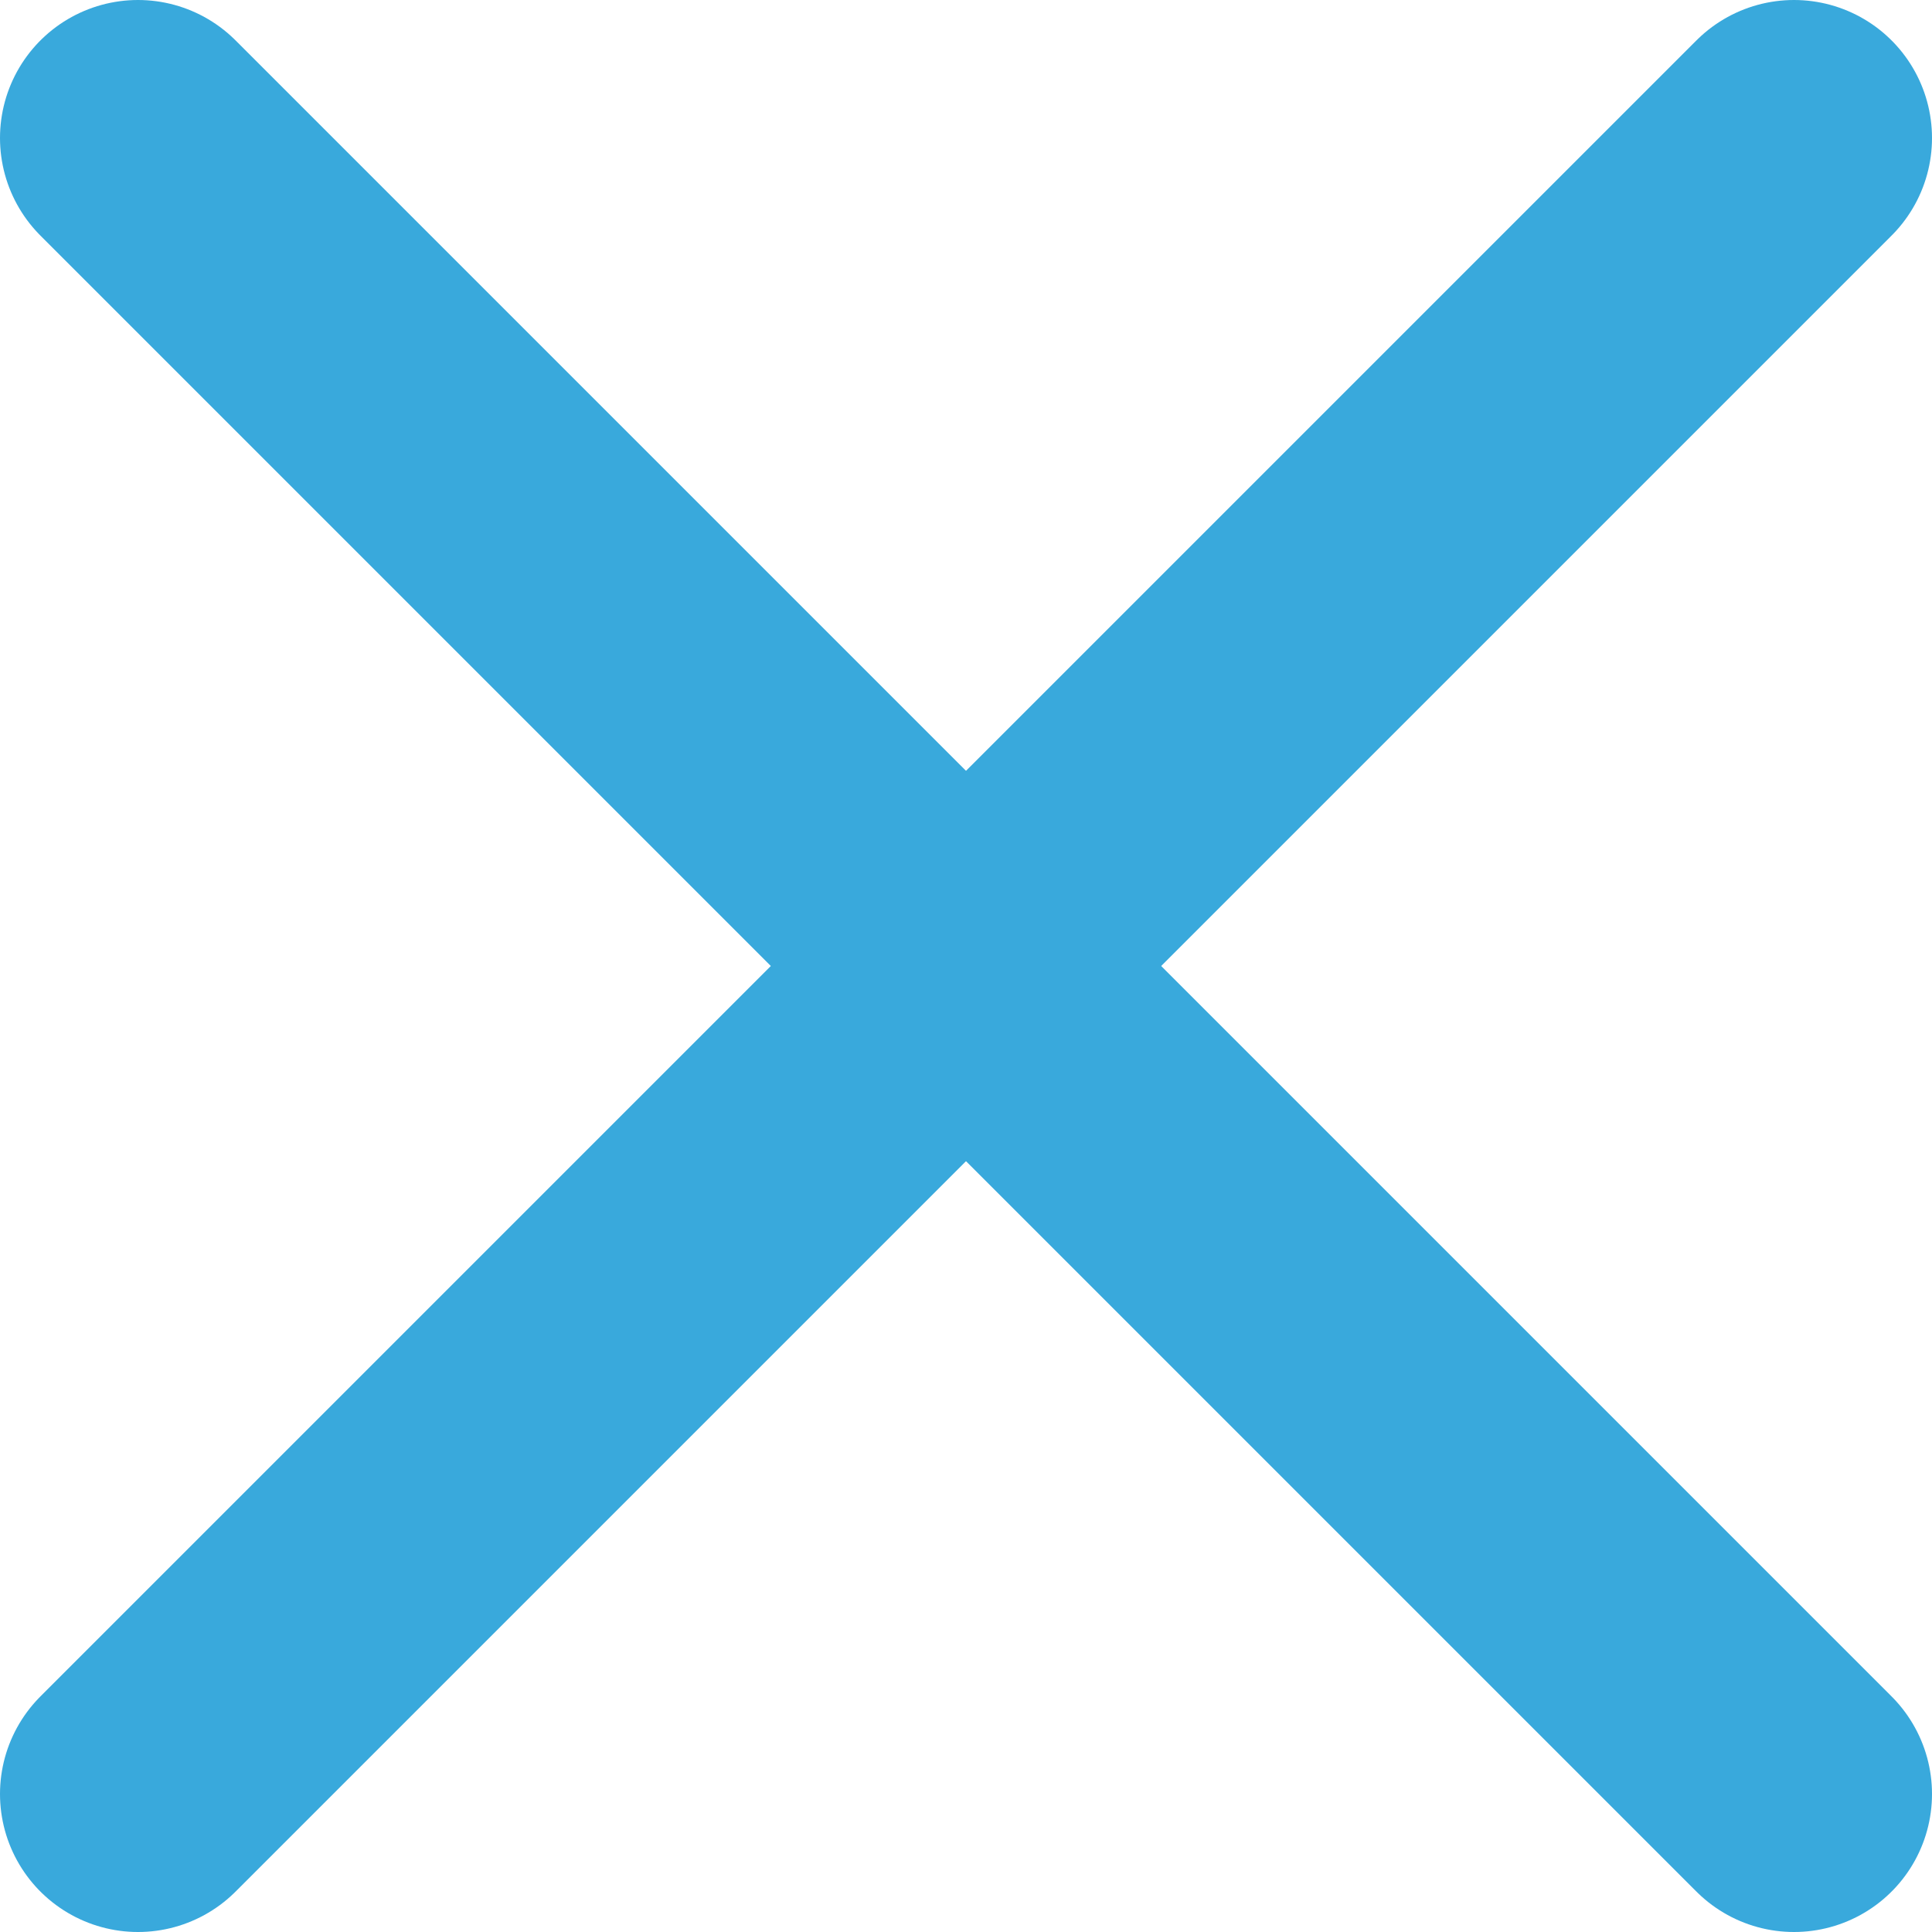
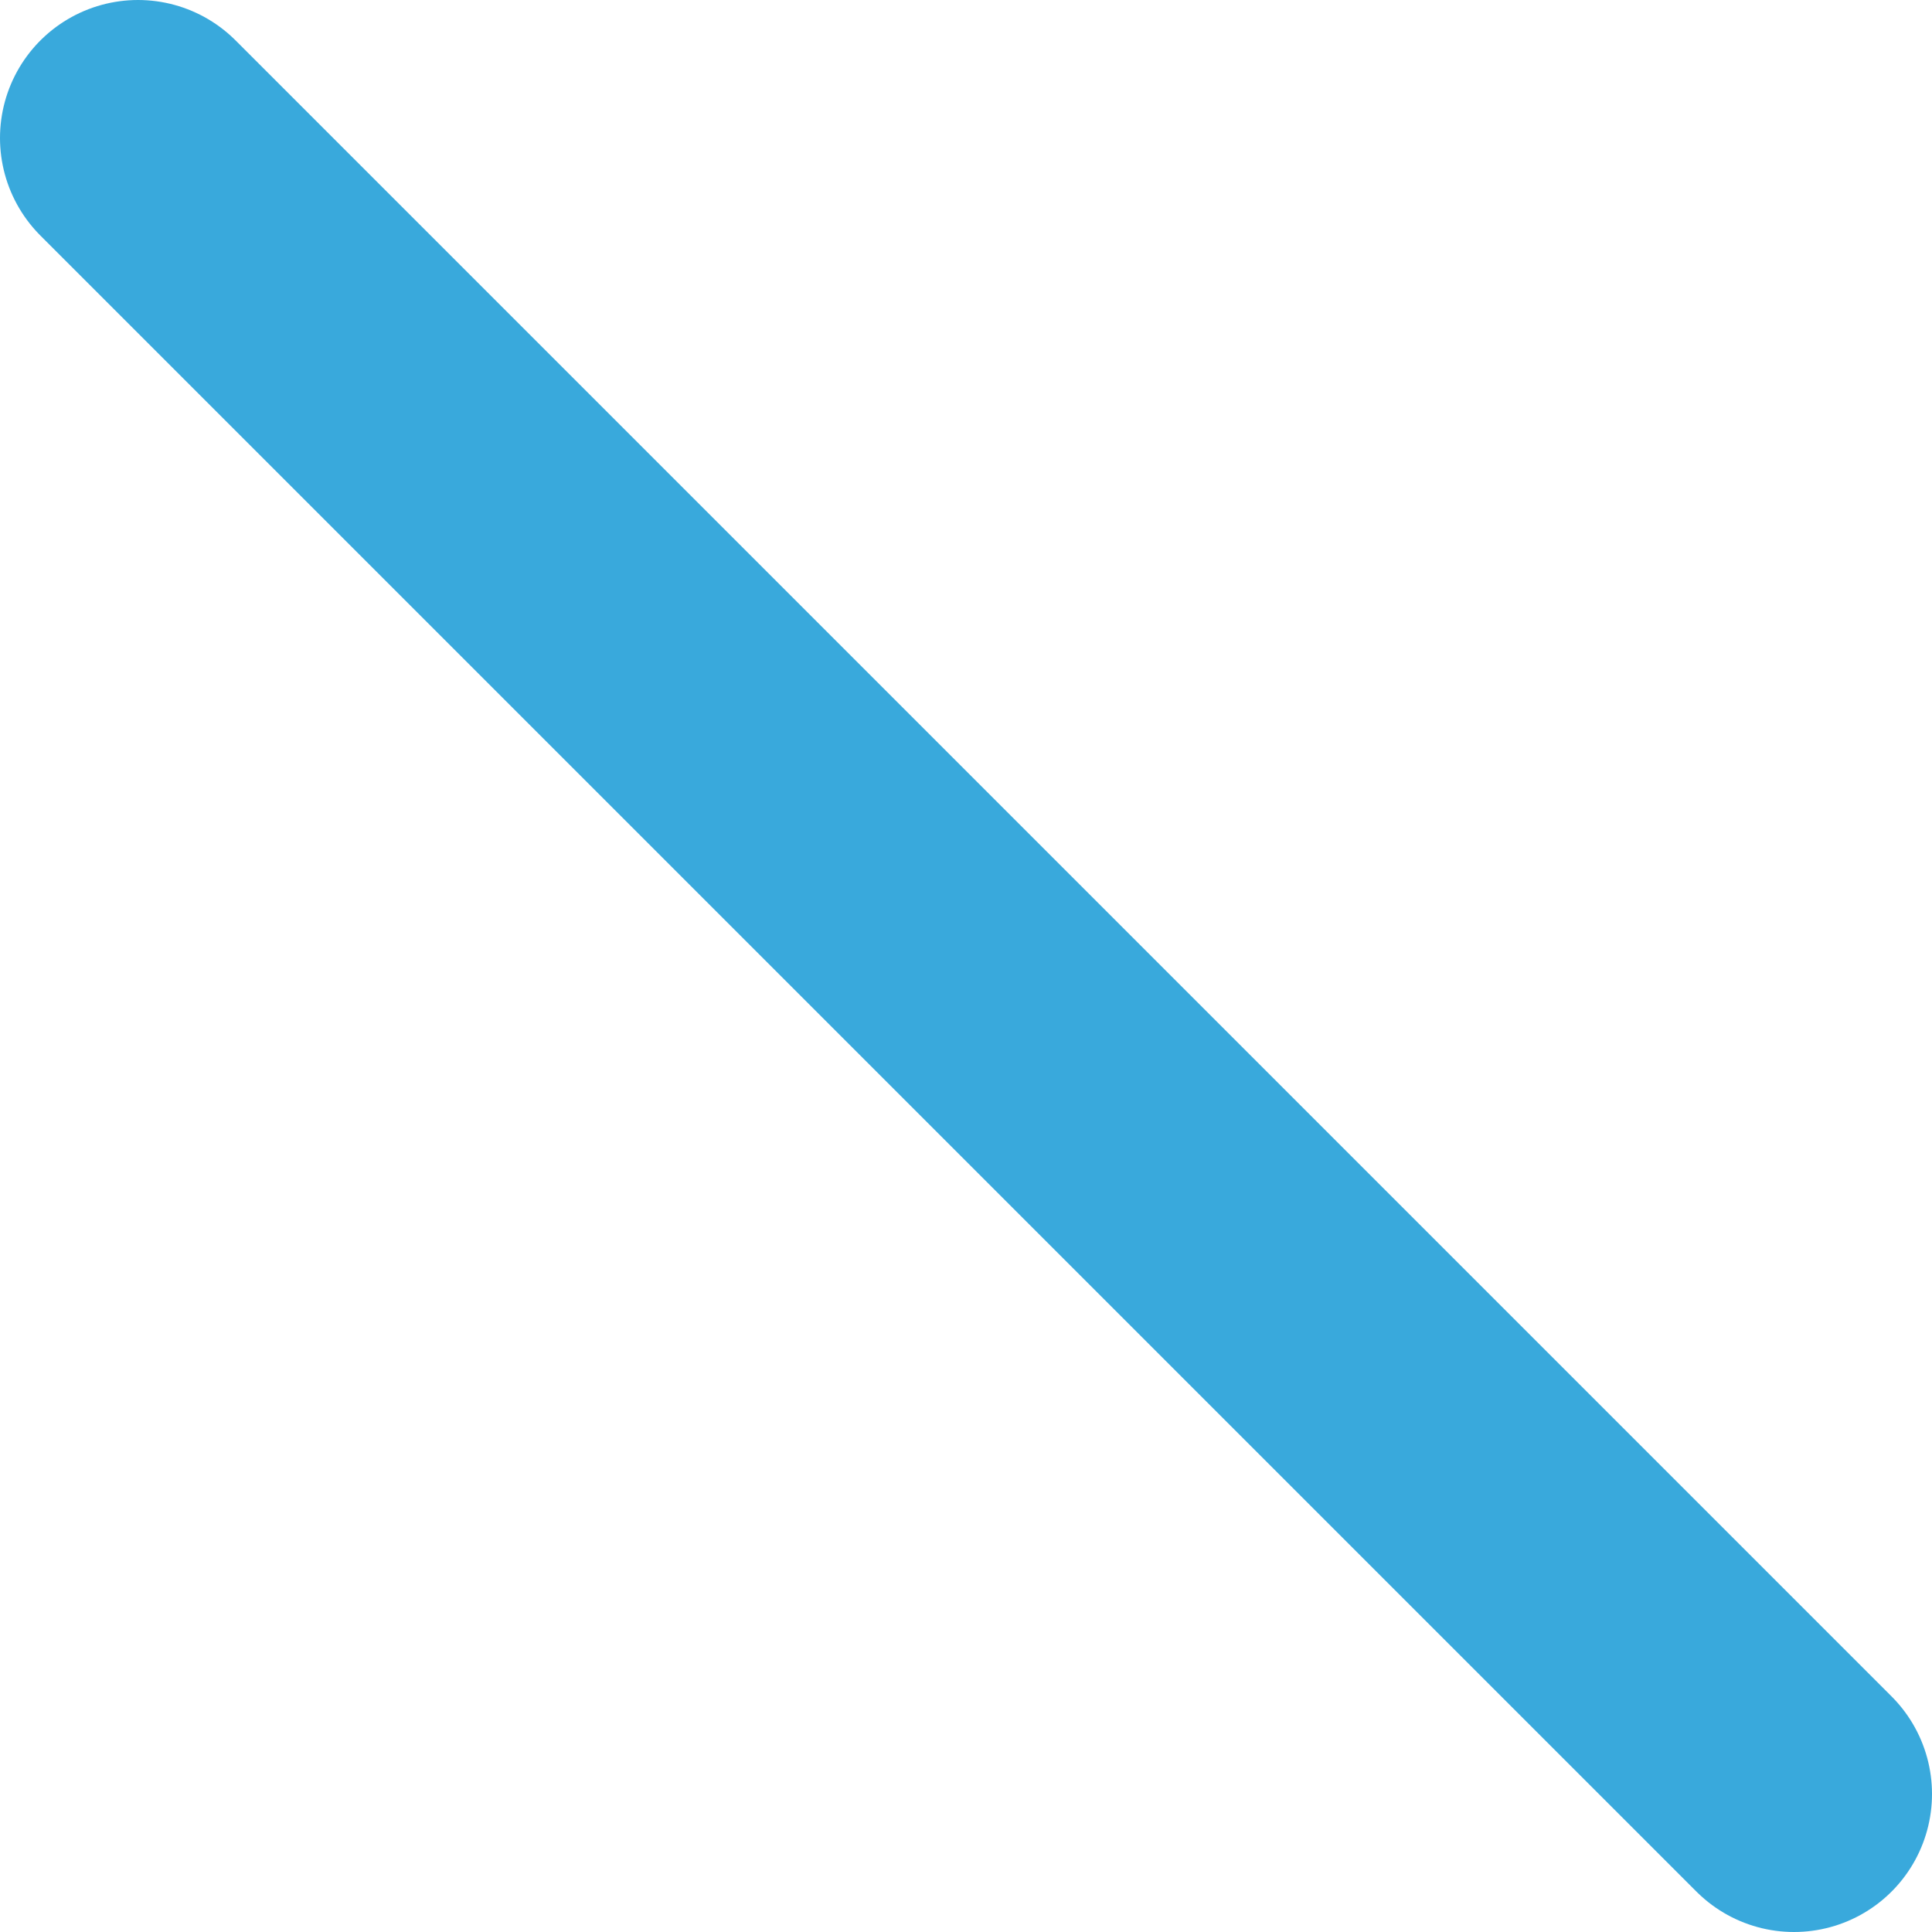
<svg xmlns="http://www.w3.org/2000/svg" width="14" height="14" viewBox="0 0 14 14" fill="none">
  <path d="M1 1L13 13" stroke="#39A9DC" stroke-width="2" stroke-linecap="round" stroke-linejoin="round" />
-   <path d="M1 13L13 1" stroke="#39A9DC" stroke-width="2" stroke-linecap="round" stroke-linejoin="round" />
</svg>